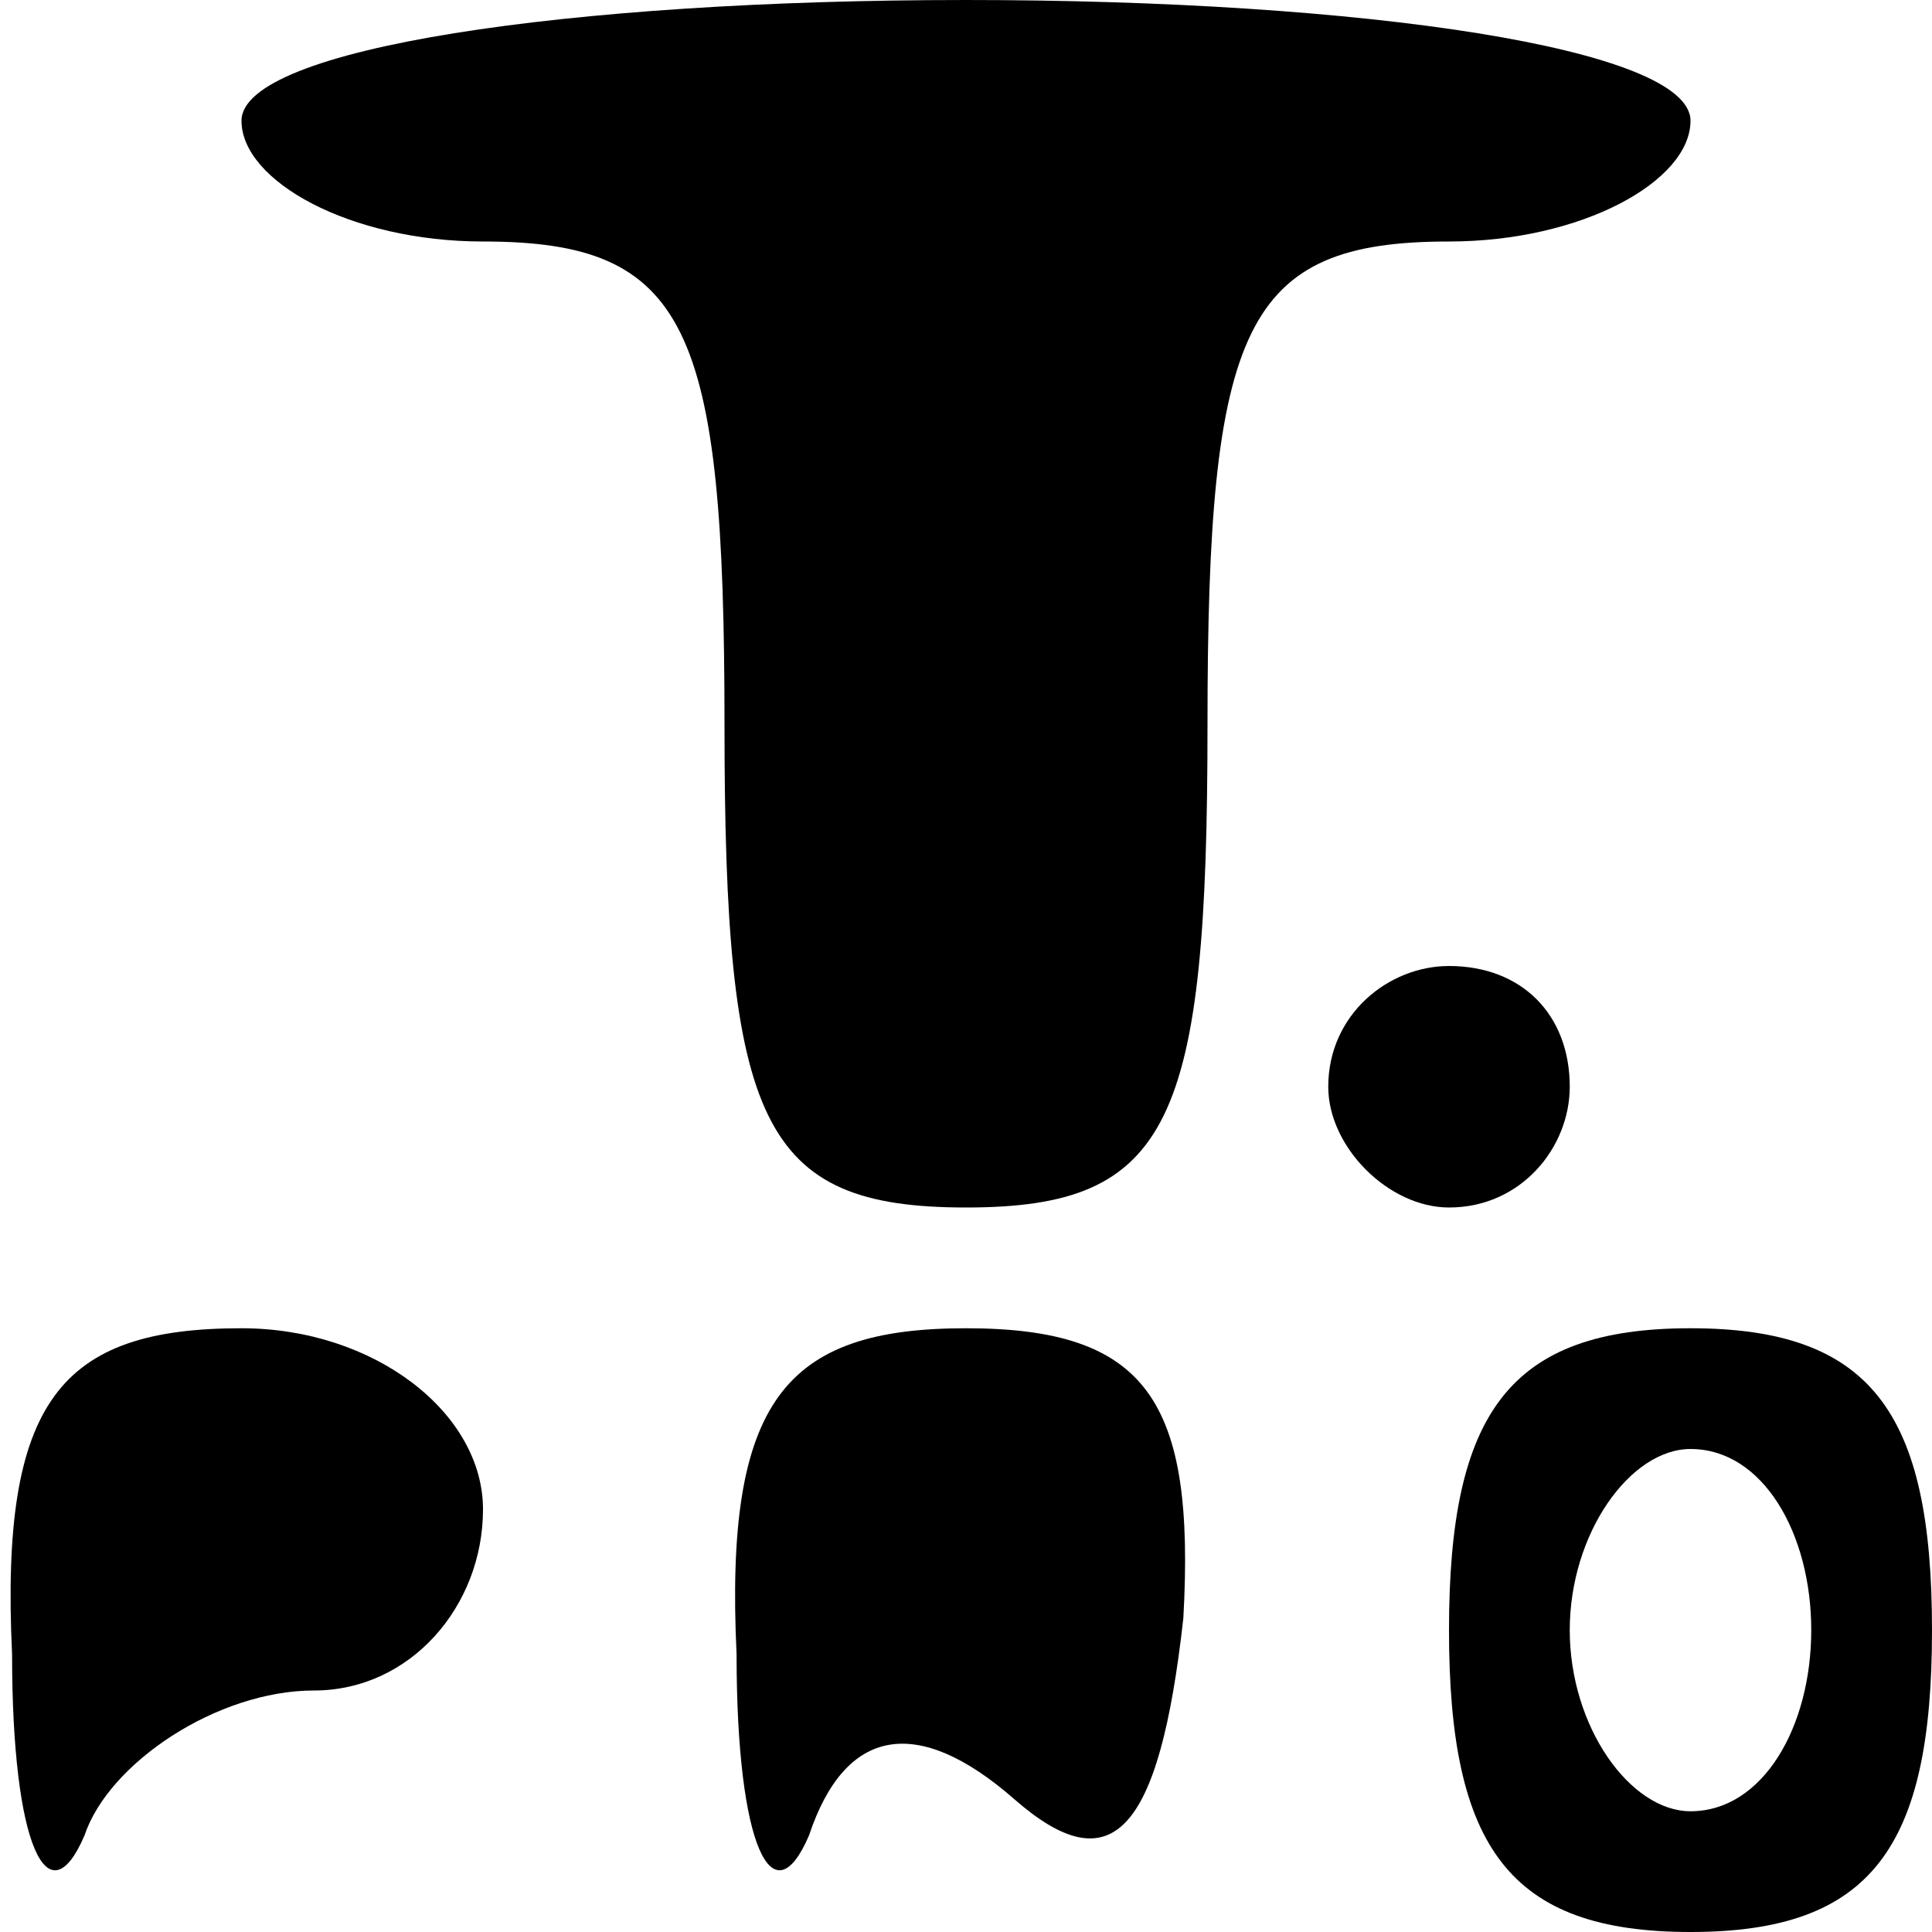
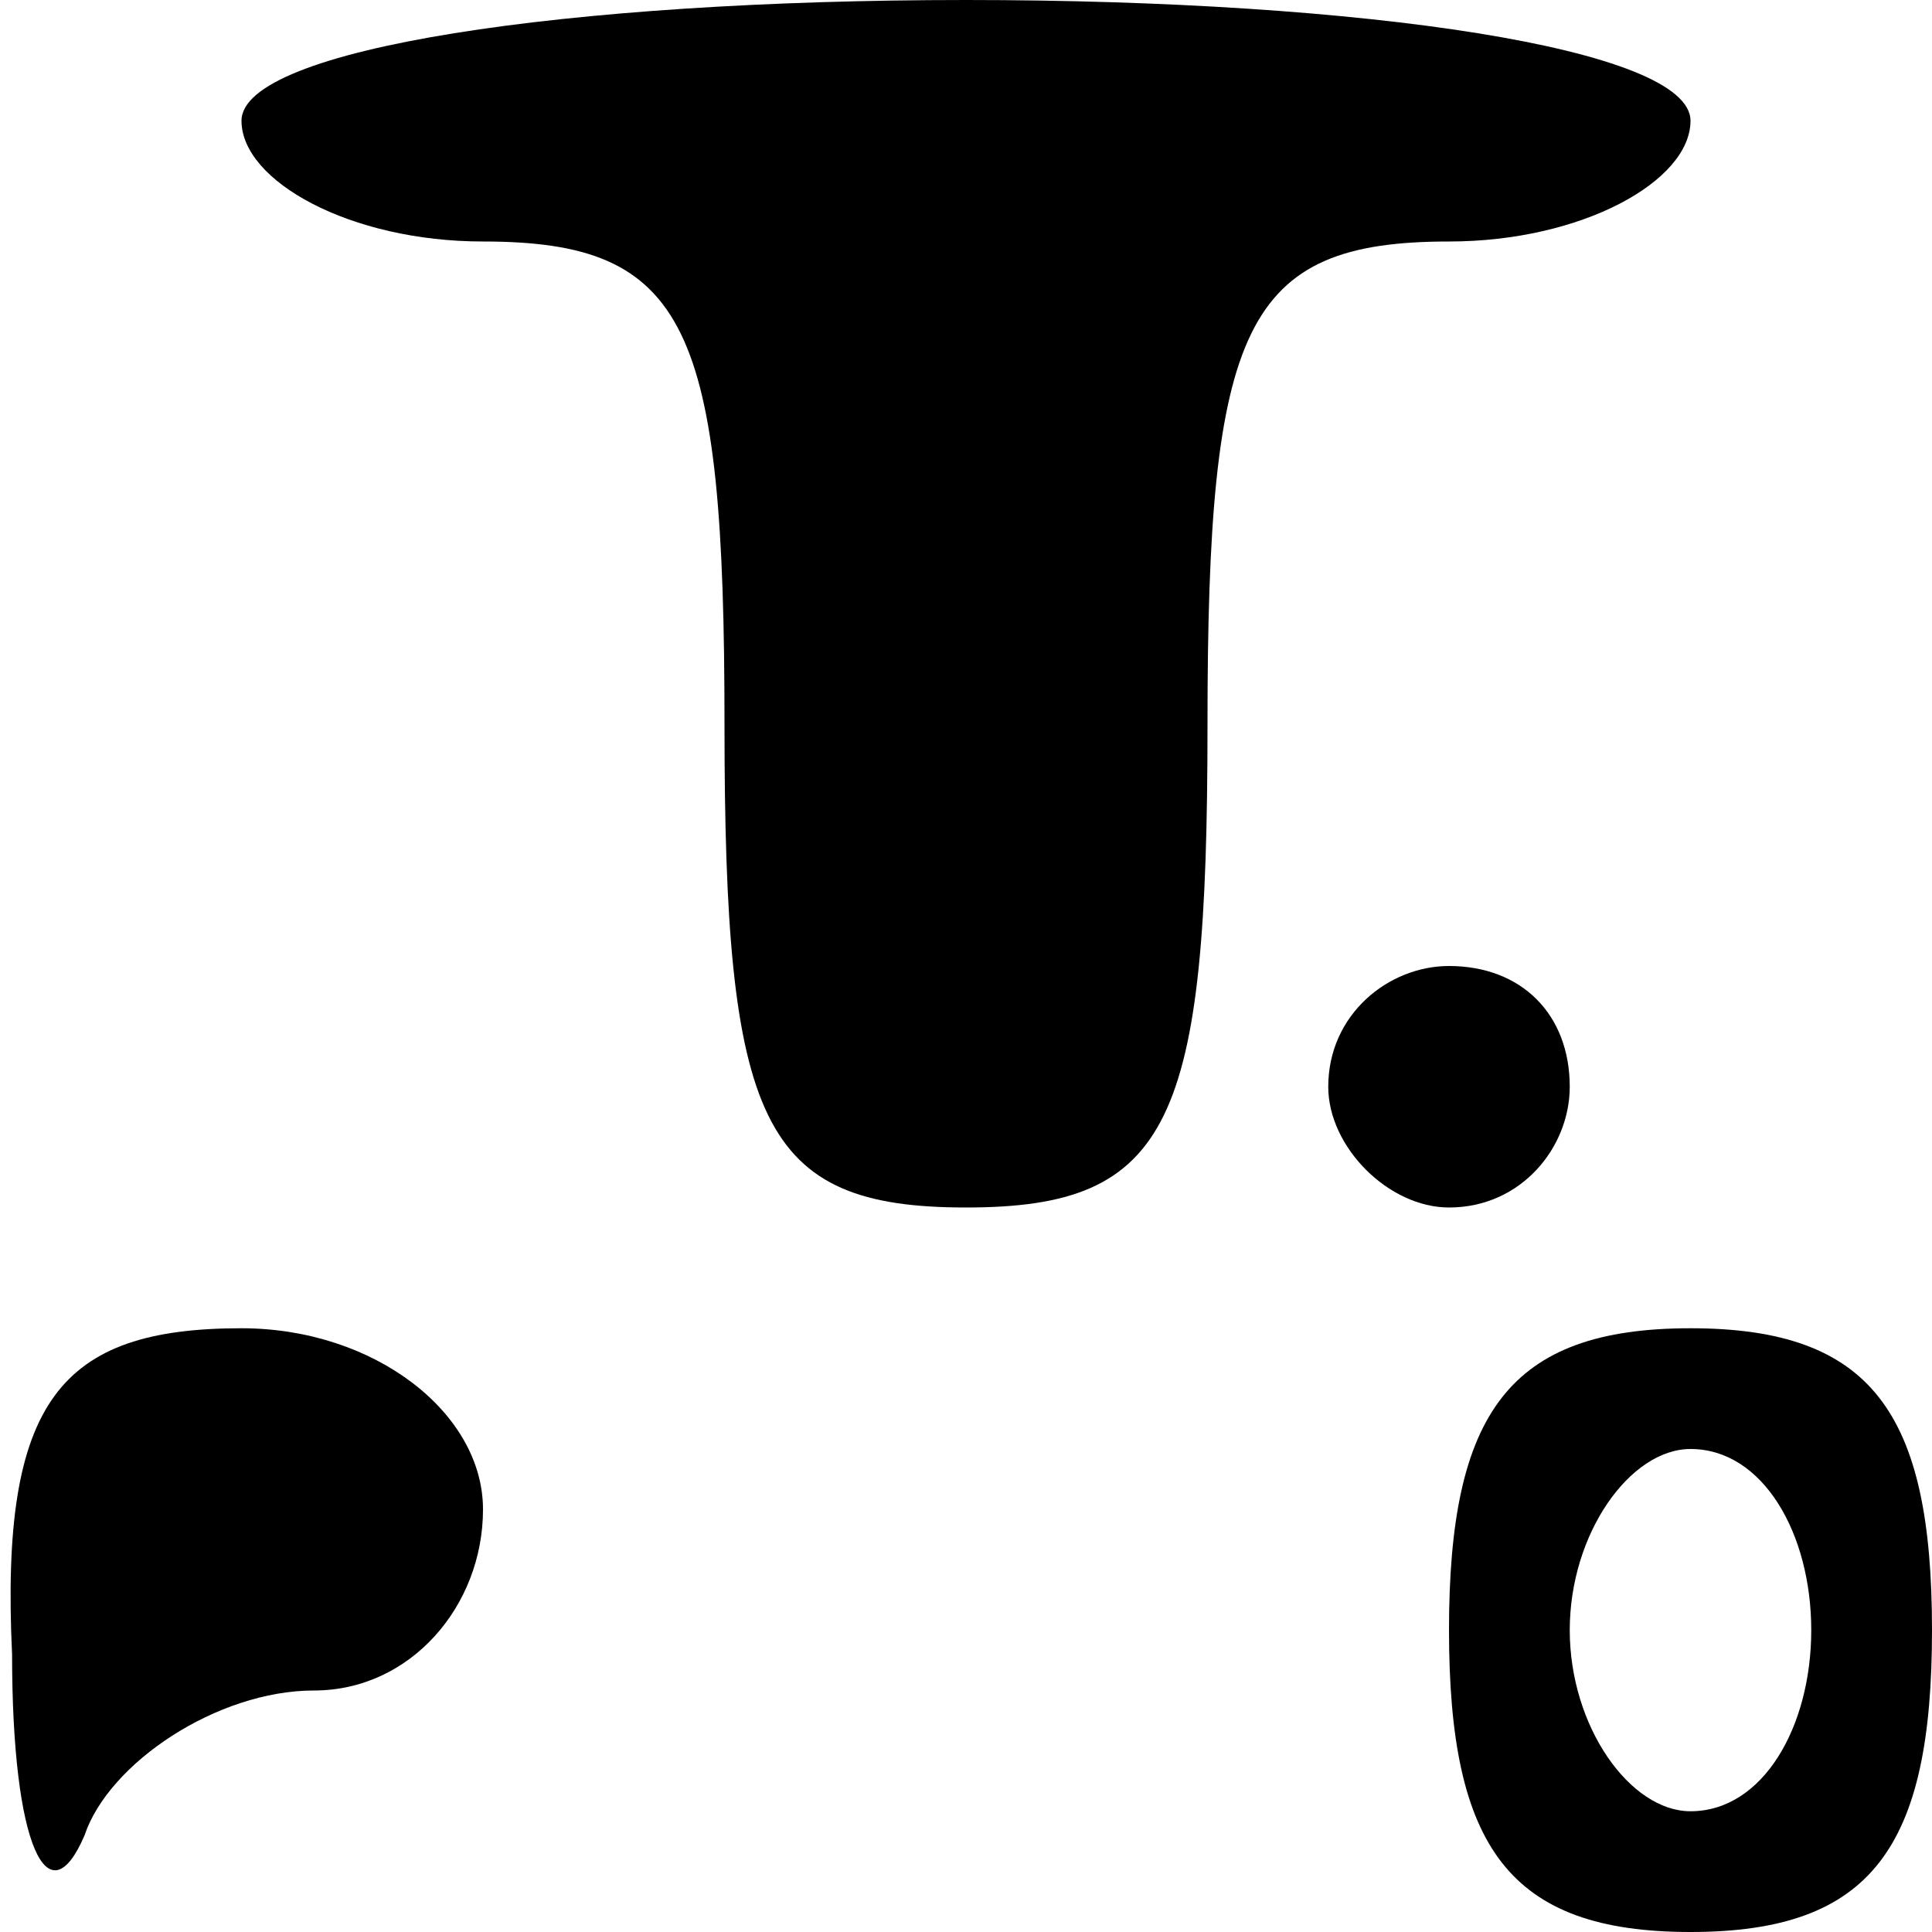
<svg xmlns="http://www.w3.org/2000/svg" version="1.0" width="16pt" height="16pt" viewBox="0 0 16 16" preserveAspectRatio="xMidYMid meet">
  <g transform="translate(0,16) scale(0.1,-0.1)" fill="#000000" stroke="none">
    <path d="M20 150 c0 -5 9 -10 20 -10 17 0 20 -7 20 -40 0 -33 3 -40 20 -40 17 0 20 7 20 40 0 33 3 40 20 40 11 0 20 5 20 10 0 6 -27 10 -60 10 -33 0 -60 -4 -60 -10z" />
-     <path d="M110 70 c0 -5 5 -10 10 -10 6 0 10 5 10 10 0 6 -4 10 -10 10 -5 0 -10 -4 -10 -10z" />
+     <path d="M110 70 c0 -5 5 -10 10 -10 6 0 10 5 10 10 0 6 -4 10 -10 10 -5 0 -10 -4 -10 -10" />
    <path d="M1 23 c0 -16 3 -22 6 -15 2 6 11 12 19 12 8 0 14 7 14 15 0 8 -9 15 -20 15 -15 0 -20 -6 -19 -27z" />
-     <path d="M61 23 c0 -16 3 -22 6 -15 3 9 9 10 17 3 8 -7 12 -3 14 15 1 18 -3 24 -18 24 -15 0 -20 -6 -19 -27z" />
    <path d="M120 25 c0 -18 5 -25 20 -25 15 0 20 7 20 25 0 18 -5 25 -20 25 -15 0 -20 -7 -20 -25z m30 0 c0 -8 -4 -15 -10 -15 -5 0 -10 7 -10 15 0 8 5 15 10 15 6 0 10 -7 10 -15z" />
  </g>
</svg>